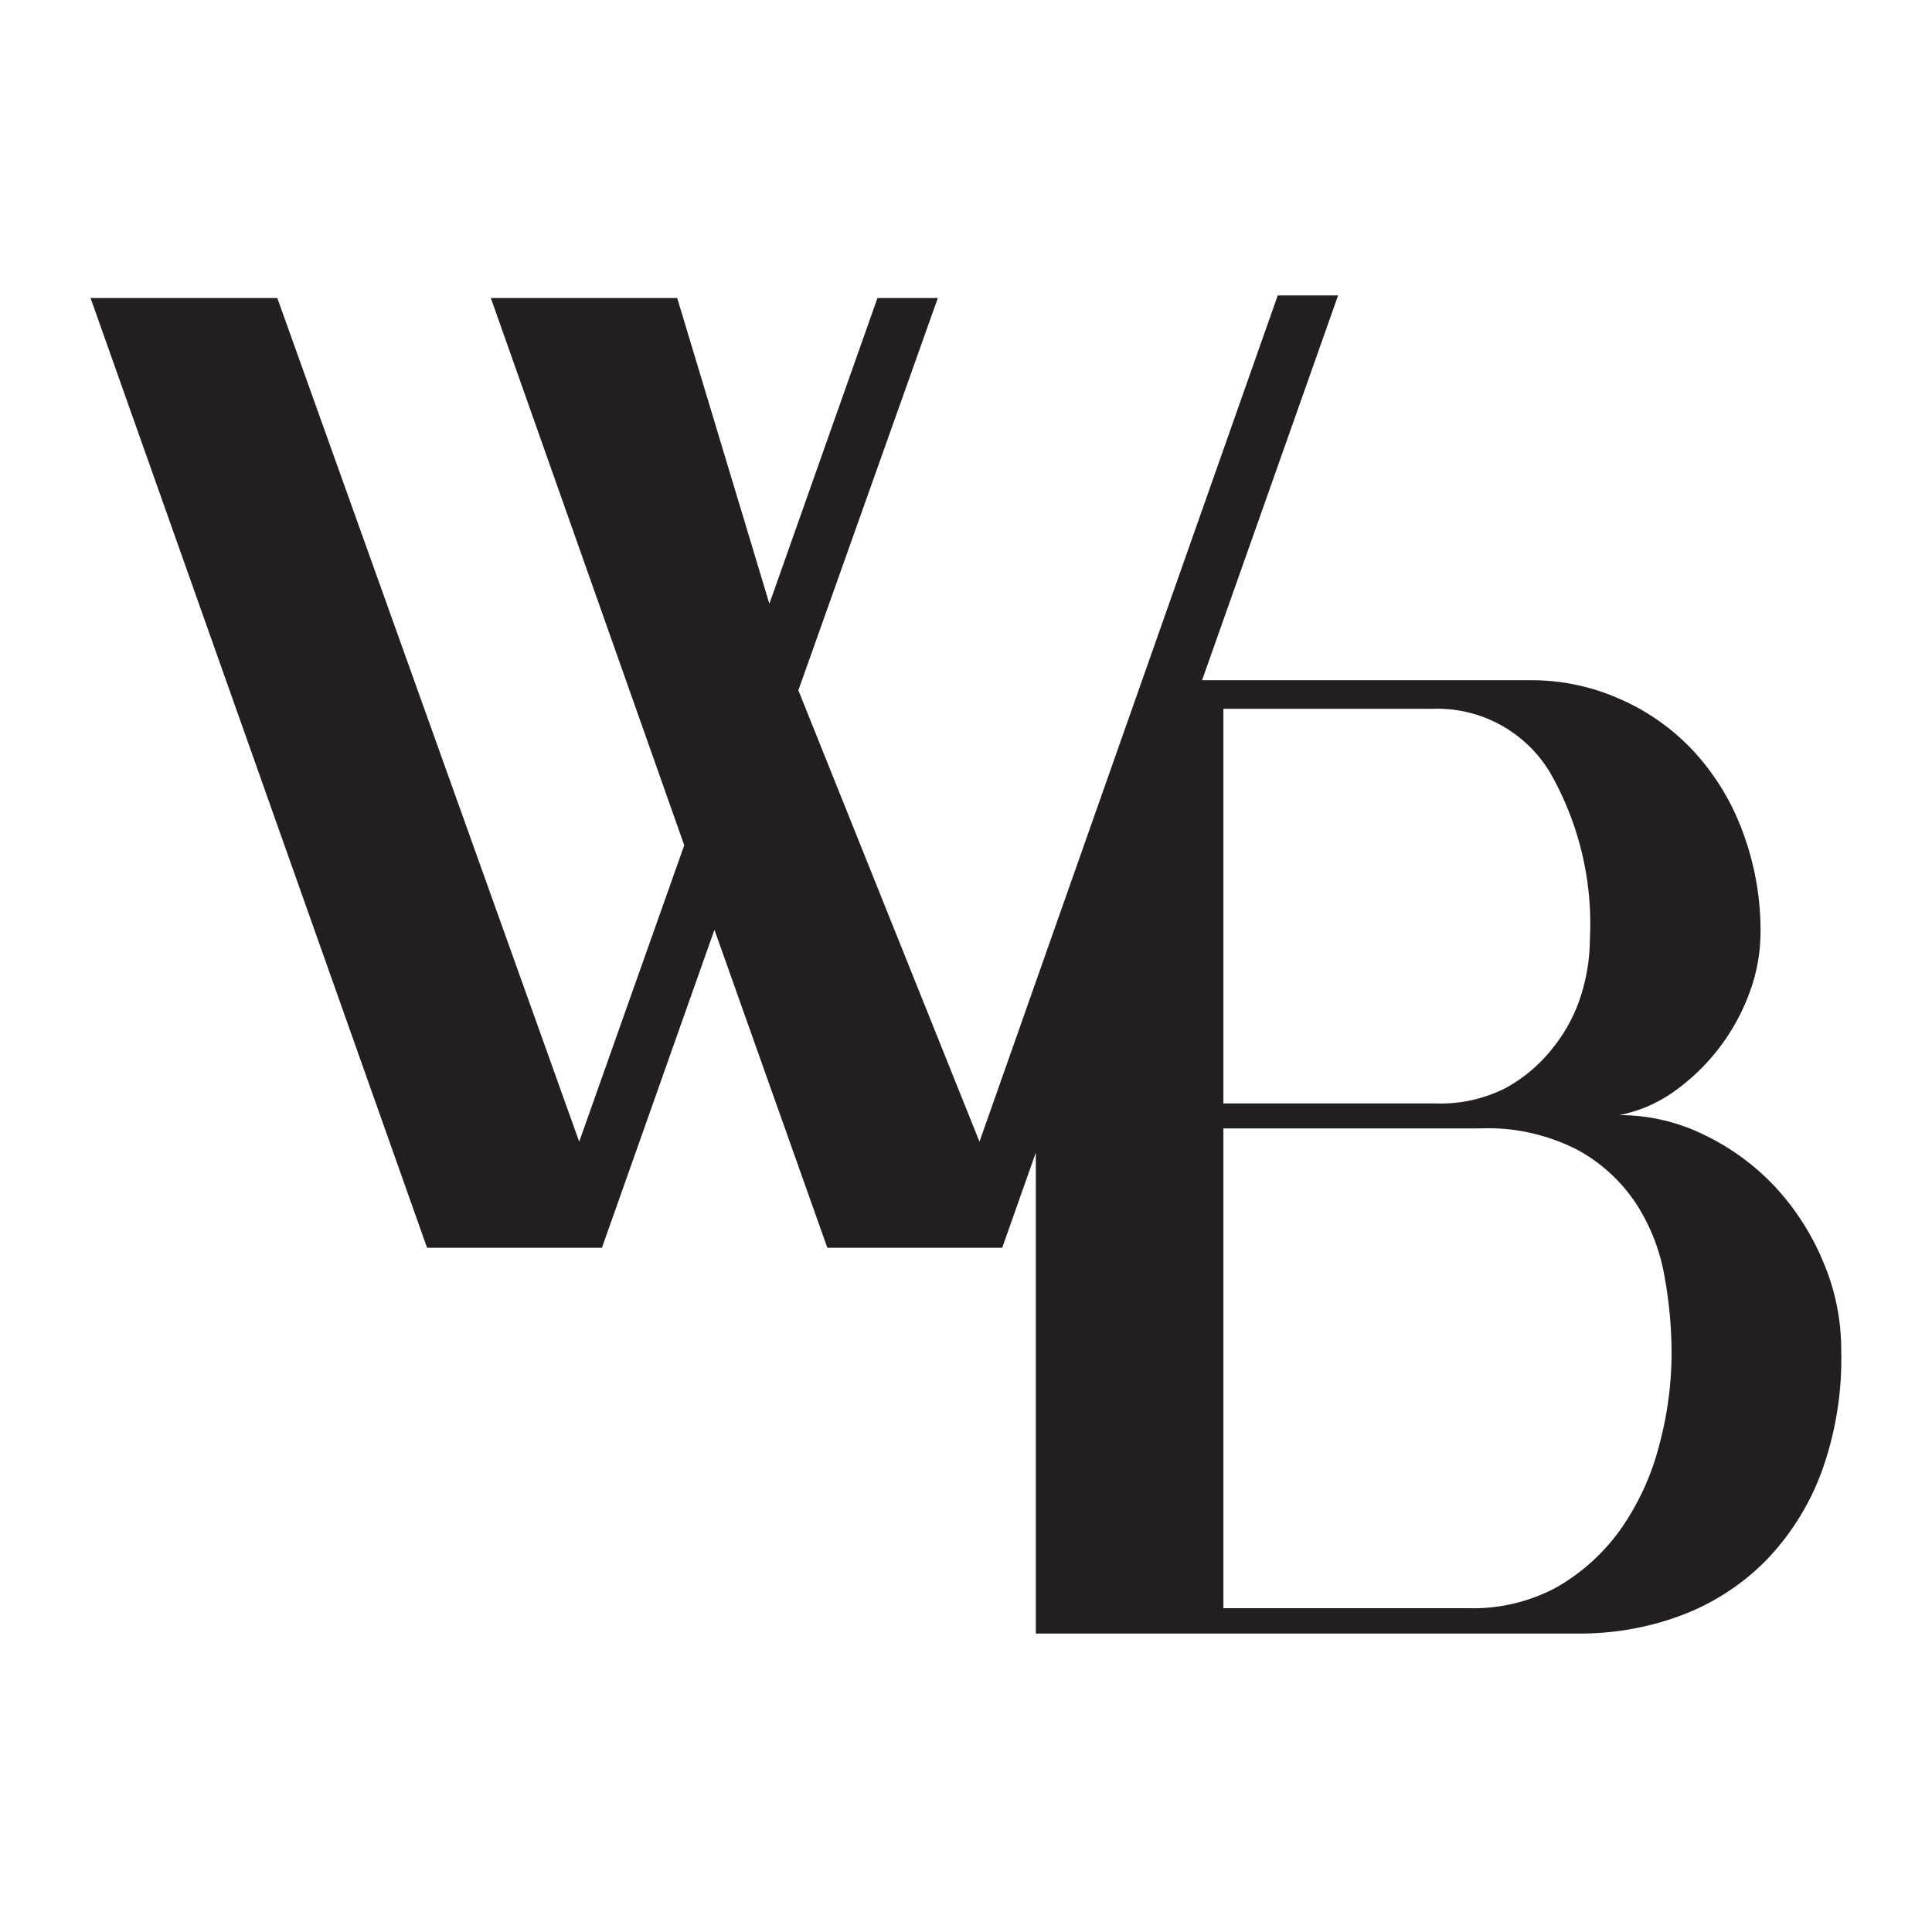
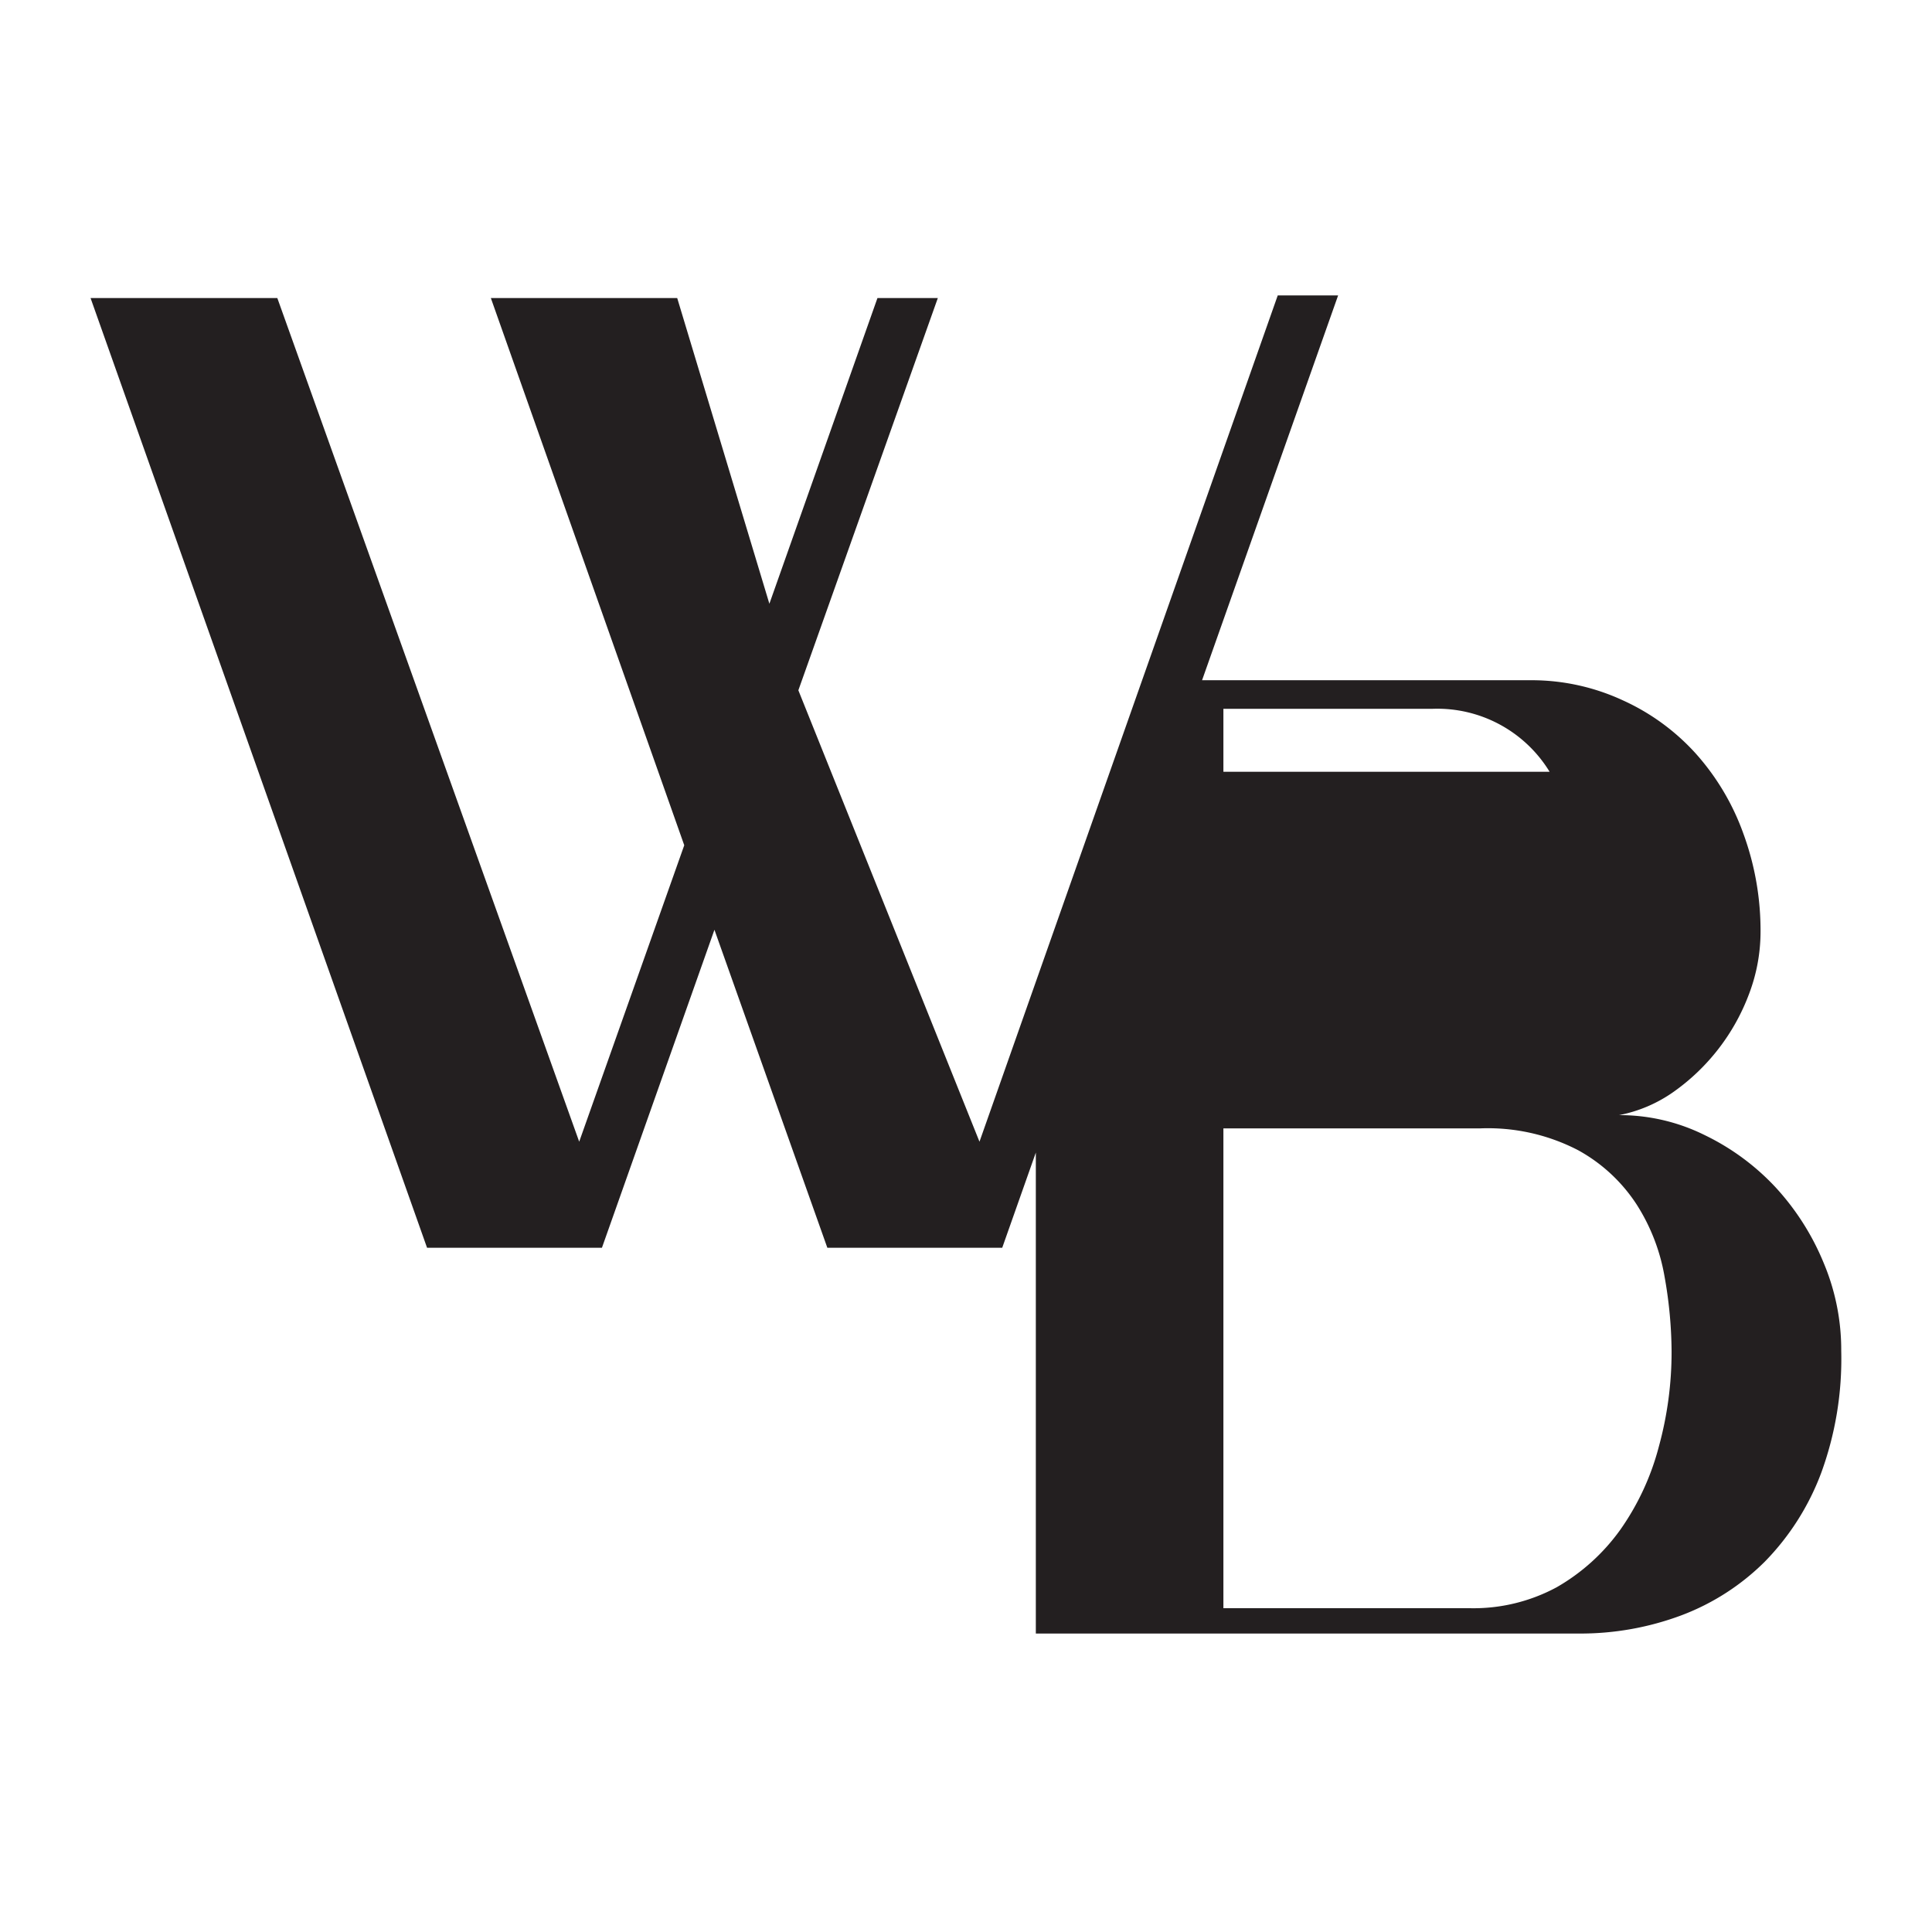
<svg xmlns="http://www.w3.org/2000/svg" data-bbox="0 0 96 96" viewBox="0 0 96 96" data-type="color">
  <g>
-     <path fill="#ffffff" d="M96 0v96H0V0h96z" data-color="1" />
-     <path d="M90.62 62.76A12.61 12.61 0 0 0 88.23 59a11.85 11.85 0 0 0-3.51-2.59 9.52 9.52 0 0 0-4.27-1 7 7 0 0 0 2.7-1.15 10.43 10.43 0 0 0 3.77-4.9 8.69 8.69 0 0 0 .56-3 14 14 0 0 0-.85-4.93 12.05 12.05 0 0 0-2.38-4 11 11 0 0 0-3.61-2.63 10.77 10.77 0 0 0-4.52-1H59.73l6.76-19.12h-3L48.67 56.73l-9-22.43 6.93-19.49h-3L38.23 30l-4.58-15.19h-9.26L34 42l-5.22 14.73-15-41.92H4.5L21.22 62h8.69l5.59-15.8L41.11 62h8.69l1.67-4.73v23.9h27a14.32 14.32 0 0 0 5.09-.91 11.72 11.72 0 0 0 4.14-2.67 12.62 12.62 0 0 0 2.79-4.39 16.49 16.49 0 0 0 1-6.07 11.14 11.14 0 0 0-.87-4.37ZM60.79 35.22h10.39A6.54 6.54 0 0 1 77 38.35a15.14 15.14 0 0 1 2 8.34 9.46 9.46 0 0 1-.44 2.77 8 8 0 0 1-1.39 2.6 7.65 7.65 0 0 1-2.35 2 7.08 7.08 0 0 1-3.42.77H60.79Zm21.64 36.65A12.77 12.77 0 0 1 80.52 76a10 10 0 0 1-3.17 2.87A8.7 8.7 0 0 1 73 79.91H60.79V56.07h12.73a9.73 9.73 0 0 1 4.89 1.08 8.14 8.14 0 0 1 2.92 2.71 9.7 9.7 0 0 1 1.38 3.57 21.58 21.58 0 0 1 .35 3.72 17.73 17.73 0 0 1-.63 4.72Z" fill="#231f20" data-color="2" />
+     <path d="M90.62 62.76A12.61 12.61 0 0 0 88.23 59a11.85 11.85 0 0 0-3.51-2.59 9.52 9.52 0 0 0-4.27-1 7 7 0 0 0 2.7-1.15 10.43 10.43 0 0 0 3.77-4.9 8.69 8.69 0 0 0 .56-3 14 14 0 0 0-.85-4.93 12.05 12.05 0 0 0-2.38-4 11 11 0 0 0-3.61-2.63 10.77 10.77 0 0 0-4.52-1H59.73l6.76-19.12h-3L48.67 56.73l-9-22.43 6.93-19.49h-3L38.23 30l-4.58-15.19h-9.26L34 42l-5.22 14.73-15-41.92H4.5L21.22 62h8.69l5.59-15.8L41.11 62h8.69l1.67-4.73v23.9h27a14.32 14.32 0 0 0 5.09-.91 11.72 11.72 0 0 0 4.14-2.67 12.62 12.62 0 0 0 2.79-4.39 16.49 16.49 0 0 0 1-6.07 11.14 11.14 0 0 0-.87-4.37ZM60.79 35.22h10.39A6.54 6.54 0 0 1 77 38.35H60.79Zm21.64 36.65A12.77 12.77 0 0 1 80.52 76a10 10 0 0 1-3.17 2.87A8.7 8.7 0 0 1 73 79.91H60.79V56.07h12.73a9.73 9.73 0 0 1 4.89 1.08 8.14 8.14 0 0 1 2.92 2.71 9.7 9.7 0 0 1 1.38 3.57 21.58 21.58 0 0 1 .35 3.72 17.73 17.73 0 0 1-.63 4.72Z" fill="#231f20" data-color="2" />
  </g>
</svg>